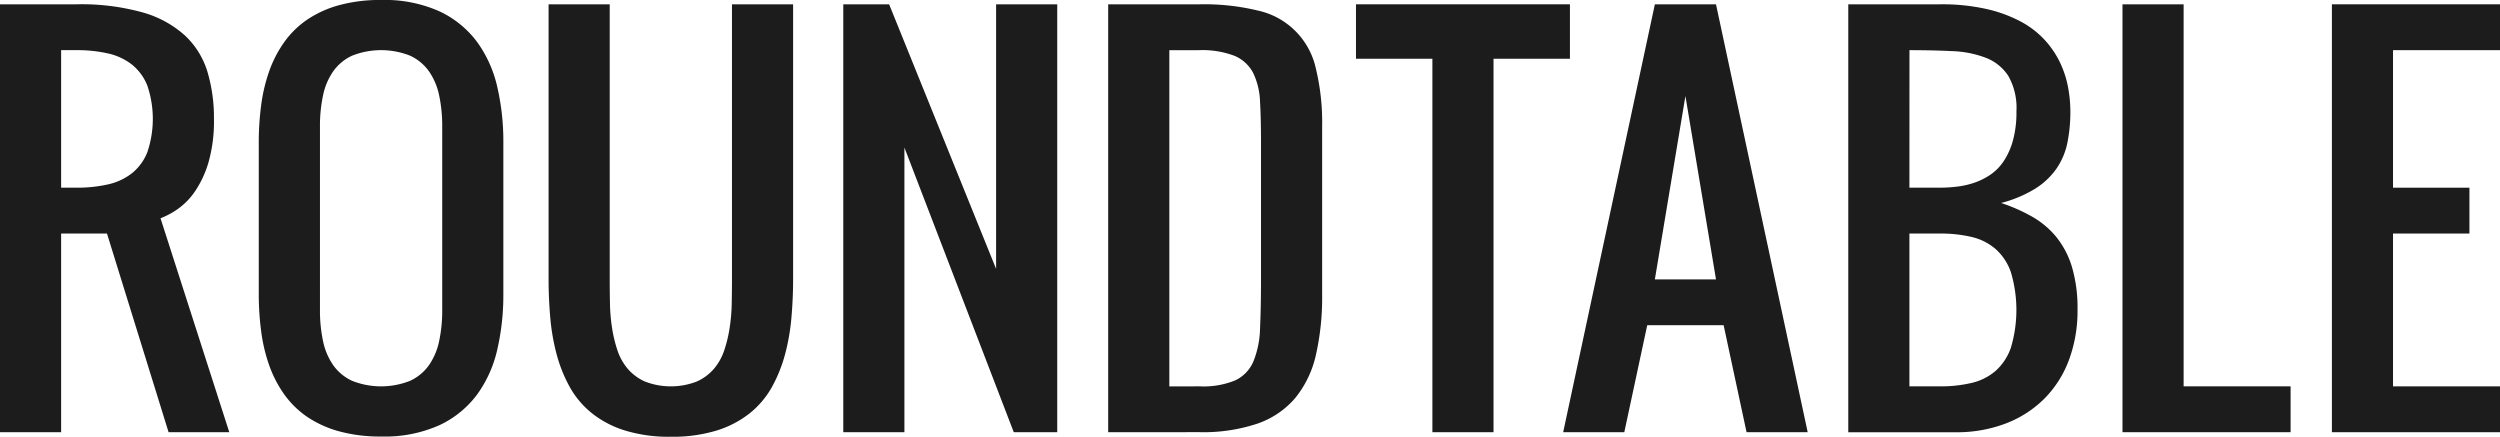
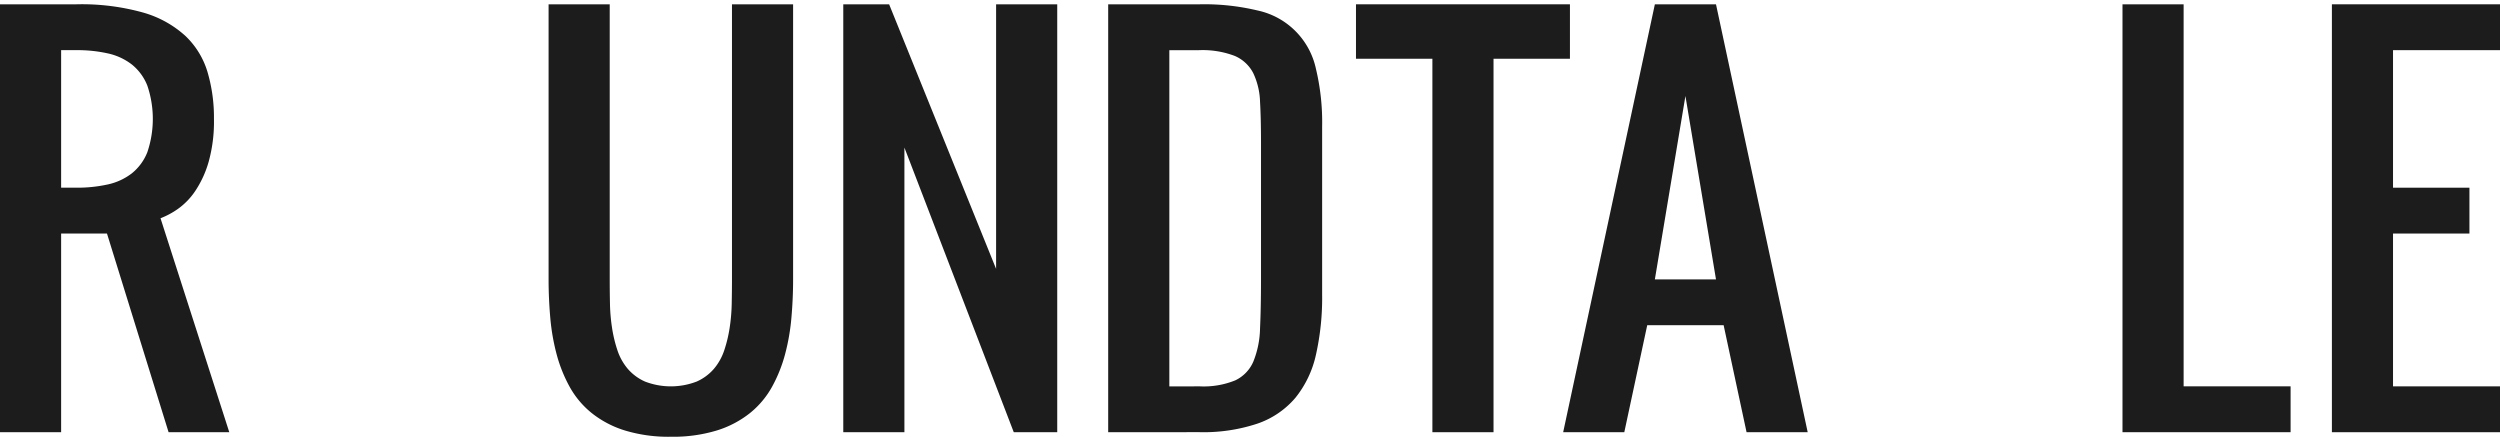
<svg xmlns="http://www.w3.org/2000/svg" width="204.485" height="35.723" viewBox="0 0 204.485 35.723">
  <g transform="translate(-667.834 -1652.017)">
    <g style="isolation:isolate">
      <path d="M681.623,1687.369l-5.039-16.25h-3.75v16.25h-5v-35h6.25a18.668,18.668,0,0,1,5.449.673,8.618,8.618,0,0,1,3.457,1.905,6.733,6.733,0,0,1,1.817,2.959,13.132,13.132,0,0,1,.527,3.838,12.22,12.22,0,0,1-.439,3.525,8.475,8.475,0,0,1-1.1,2.383,5.656,5.656,0,0,1-1.426,1.465,6.6,6.6,0,0,1-1.406.752l5.625,17.5Zm-8.789-20h1.25a11.484,11.484,0,0,0,2.559-.264,4.932,4.932,0,0,0,1.972-.908,4.184,4.184,0,0,0,1.27-1.729,8.491,8.491,0,0,0,0-5.449,4.183,4.183,0,0,0-1.27-1.729,4.93,4.93,0,0,0-1.972-.908,11.494,11.494,0,0,0-2.559-.263h-1.25Z" fill="#1c1c1c" />
-       <path d="M709.005,1676.119a19.735,19.735,0,0,1-.488,4.453,10.031,10.031,0,0,1-1.641,3.691,8.132,8.132,0,0,1-3.076,2.52,10.906,10.906,0,0,1-4.795.937,12.6,12.6,0,0,1-3.457-.43,8.8,8.8,0,0,1-2.608-1.191,7.483,7.483,0,0,1-1.865-1.836,9.664,9.664,0,0,1-1.221-2.363,13.586,13.586,0,0,1-.654-2.754,22.934,22.934,0,0,1-.2-3.027v-12.5a22.94,22.94,0,0,1,.2-3.028,13.585,13.585,0,0,1,.654-2.754,9.664,9.664,0,0,1,1.221-2.363,7.485,7.485,0,0,1,1.865-1.836,8.806,8.806,0,0,1,2.608-1.191,12.6,12.6,0,0,1,3.457-.43,10.906,10.906,0,0,1,4.795.937,8.132,8.132,0,0,1,3.076,2.52,10.033,10.033,0,0,1,1.641,3.691,19.738,19.738,0,0,1,.488,4.454Zm-15,1.25a11.929,11.929,0,0,0,.254,2.558,5.309,5.309,0,0,0,.84,1.973,3.884,3.884,0,0,0,1.543,1.269,6.428,6.428,0,0,0,4.726,0,3.884,3.884,0,0,0,1.543-1.269,5.309,5.309,0,0,0,.84-1.973,11.925,11.925,0,0,0,.254-2.558v-15a11.928,11.928,0,0,0-.254-2.559,5.309,5.309,0,0,0-.84-1.973,3.885,3.885,0,0,0-1.543-1.269,6.443,6.443,0,0,0-4.726,0,3.885,3.885,0,0,0-1.543,1.269,5.309,5.309,0,0,0-.84,1.973,11.932,11.932,0,0,0-.254,2.559Z" fill="#1c1c1c" />
      <path d="M722.708,1687.74a12.274,12.274,0,0,1-3.779-.518,8.261,8.261,0,0,1-2.705-1.426,7.278,7.278,0,0,1-1.8-2.148,11.822,11.822,0,0,1-1.065-2.666,17.431,17.431,0,0,1-.517-2.988q-.136-1.563-.137-3.125v-22.5h5v22.5q0,.938.02,1.953a14.935,14.935,0,0,0,.166,1.982,11.035,11.035,0,0,0,.439,1.846,4.57,4.57,0,0,0,.85,1.533,4,4,0,0,0,1.416,1.045,5.883,5.883,0,0,0,4.218,0,4,4,0,0,0,1.416-1.045,4.569,4.569,0,0,0,.85-1.533,11.029,11.029,0,0,0,.439-1.846,14.924,14.924,0,0,0,.166-1.982q.02-1.016.02-1.953v-22.5h5v22.5q0,1.562-.137,3.125a17.437,17.437,0,0,1-.517,2.988,11.822,11.822,0,0,1-1.065,2.666,7.278,7.278,0,0,1-1.8,2.148,8.261,8.261,0,0,1-2.705,1.426A12.274,12.274,0,0,1,722.708,1687.74Z" fill="#1c1c1c" />
      <path d="M750.754,1687.369l-8.945-23.282v23.282h-5v-35h3.75l8.75,21.64v-21.64h5v35Z" fill="#1c1c1c" />
      <path d="M758.477,1687.369v-35h7.5a18.713,18.713,0,0,1,4.726.507,6.209,6.209,0,0,1,4.766,4.766,18.762,18.762,0,0,1,.508,4.727v13.75a21.206,21.206,0,0,1-.508,4.921,8.512,8.512,0,0,1-1.68,3.516,7.091,7.091,0,0,1-3.1,2.109,13.955,13.955,0,0,1-4.756.7Zm7.5-3.75a6.85,6.85,0,0,0,2.89-.489,3.013,3.013,0,0,0,1.485-1.543,7.639,7.639,0,0,0,.546-2.715q.078-1.659.079-4v-11.25q0-1.875-.079-3.282a5.872,5.872,0,0,0-.556-2.343,3.053,3.053,0,0,0-1.514-1.407,7.379,7.379,0,0,0-2.949-.468h-2.4v27.5Z" fill="#1c1c1c" />
      <path d="M796.245,1652.369v4.453h-6.25v30.547h-5v-30.547h-6.25v-4.453Z" fill="#1c1c1c" />
      <path d="M802.567,1678.619l-1.875,8.75h-5l7.5-35h5l7.5,35h-5l-1.875-8.75Zm5.625-3.75-2.5-15-2.5,15Z" fill="#1c1c1c" />
-       <path d="M826.513,1652.369a16.628,16.628,0,0,1,3.828.39,11.184,11.184,0,0,1,2.822,1.045,7.382,7.382,0,0,1,1.963,1.533,7.606,7.606,0,0,1,1.23,1.846,8.175,8.175,0,0,1,.635,1.982,10.855,10.855,0,0,1,.186,1.954,12.648,12.648,0,0,1-.244,2.578,5.75,5.75,0,0,1-.889,2.109,6.029,6.029,0,0,1-1.738,1.641,10.228,10.228,0,0,1-2.793,1.172,13.952,13.952,0,0,1,2.558,1.132,7.074,7.074,0,0,1,1.973,1.67,7.22,7.22,0,0,1,1.269,2.451,11.867,11.867,0,0,1,.45,3.5,11.491,11.491,0,0,1-.684,4.042,8.881,8.881,0,0,1-1.973,3.155,9.01,9.01,0,0,1-3.144,2.06,11.224,11.224,0,0,1-4.2.743h-8.75v-35Zm-2.5,15h2.5a12.081,12.081,0,0,0,1.328-.079,7.016,7.016,0,0,0,1.4-.3,5.62,5.62,0,0,0,1.338-.645,4.054,4.054,0,0,0,1.123-1.113,5.842,5.842,0,0,0,.772-1.7,8.715,8.715,0,0,0,.293-2.412,5.283,5.283,0,0,0-.664-2.891,3.836,3.836,0,0,0-1.836-1.484,8.559,8.559,0,0,0-2.774-.547q-1.6-.078-3.476-.078Zm0,16.25h2.5a11.051,11.051,0,0,0,2.558-.274,4.627,4.627,0,0,0,1.973-.976,4.53,4.53,0,0,0,1.269-1.915,10.8,10.8,0,0,0,0-6.171,4.519,4.519,0,0,0-1.269-1.914,4.617,4.617,0,0,0-1.973-.977,11.053,11.053,0,0,0-2.558-.273h-2.5Z" fill="#1c1c1c" />
      <path d="M841.441,1687.369v-35h5v31.25h8.75v3.75Z" fill="#1c1c1c" />
      <path d="M869.819,1671.119h-6.25v12.5h8.75v3.75h-13.75v-35h13.75v3.75h-8.75v11.25h6.25Z" fill="#1c1c1c" />
    </g>
  </g>
</svg>